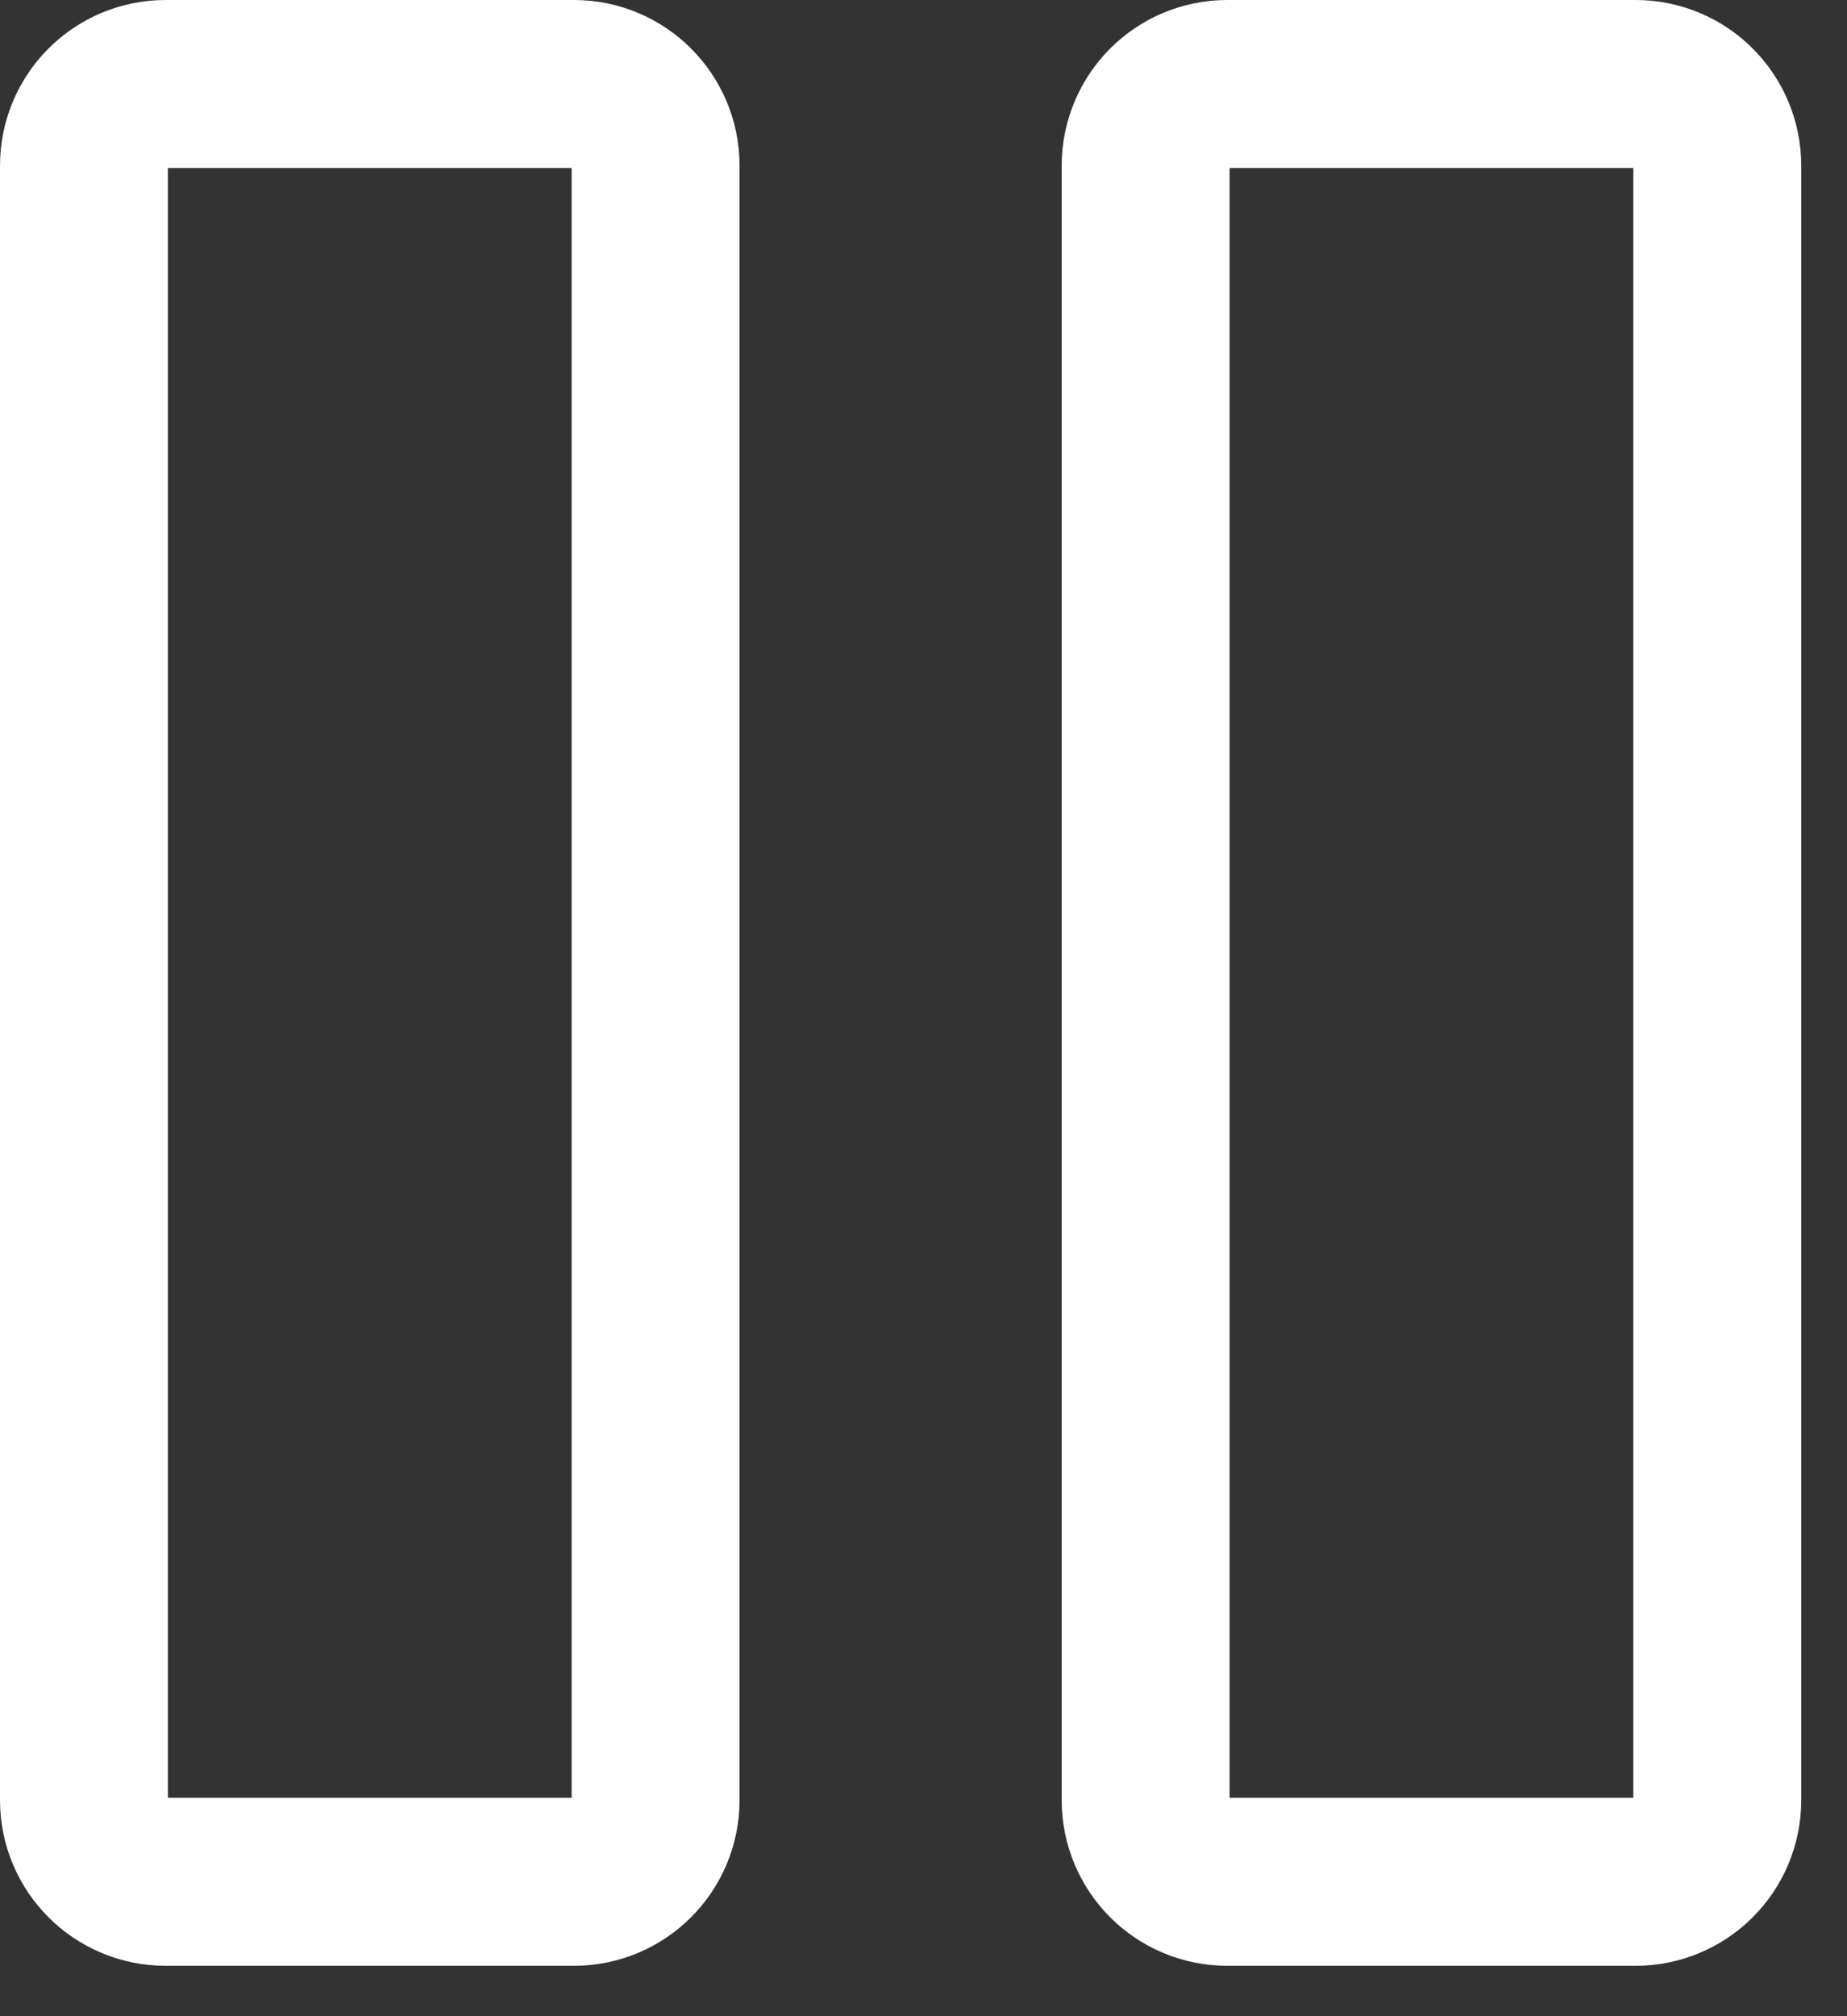
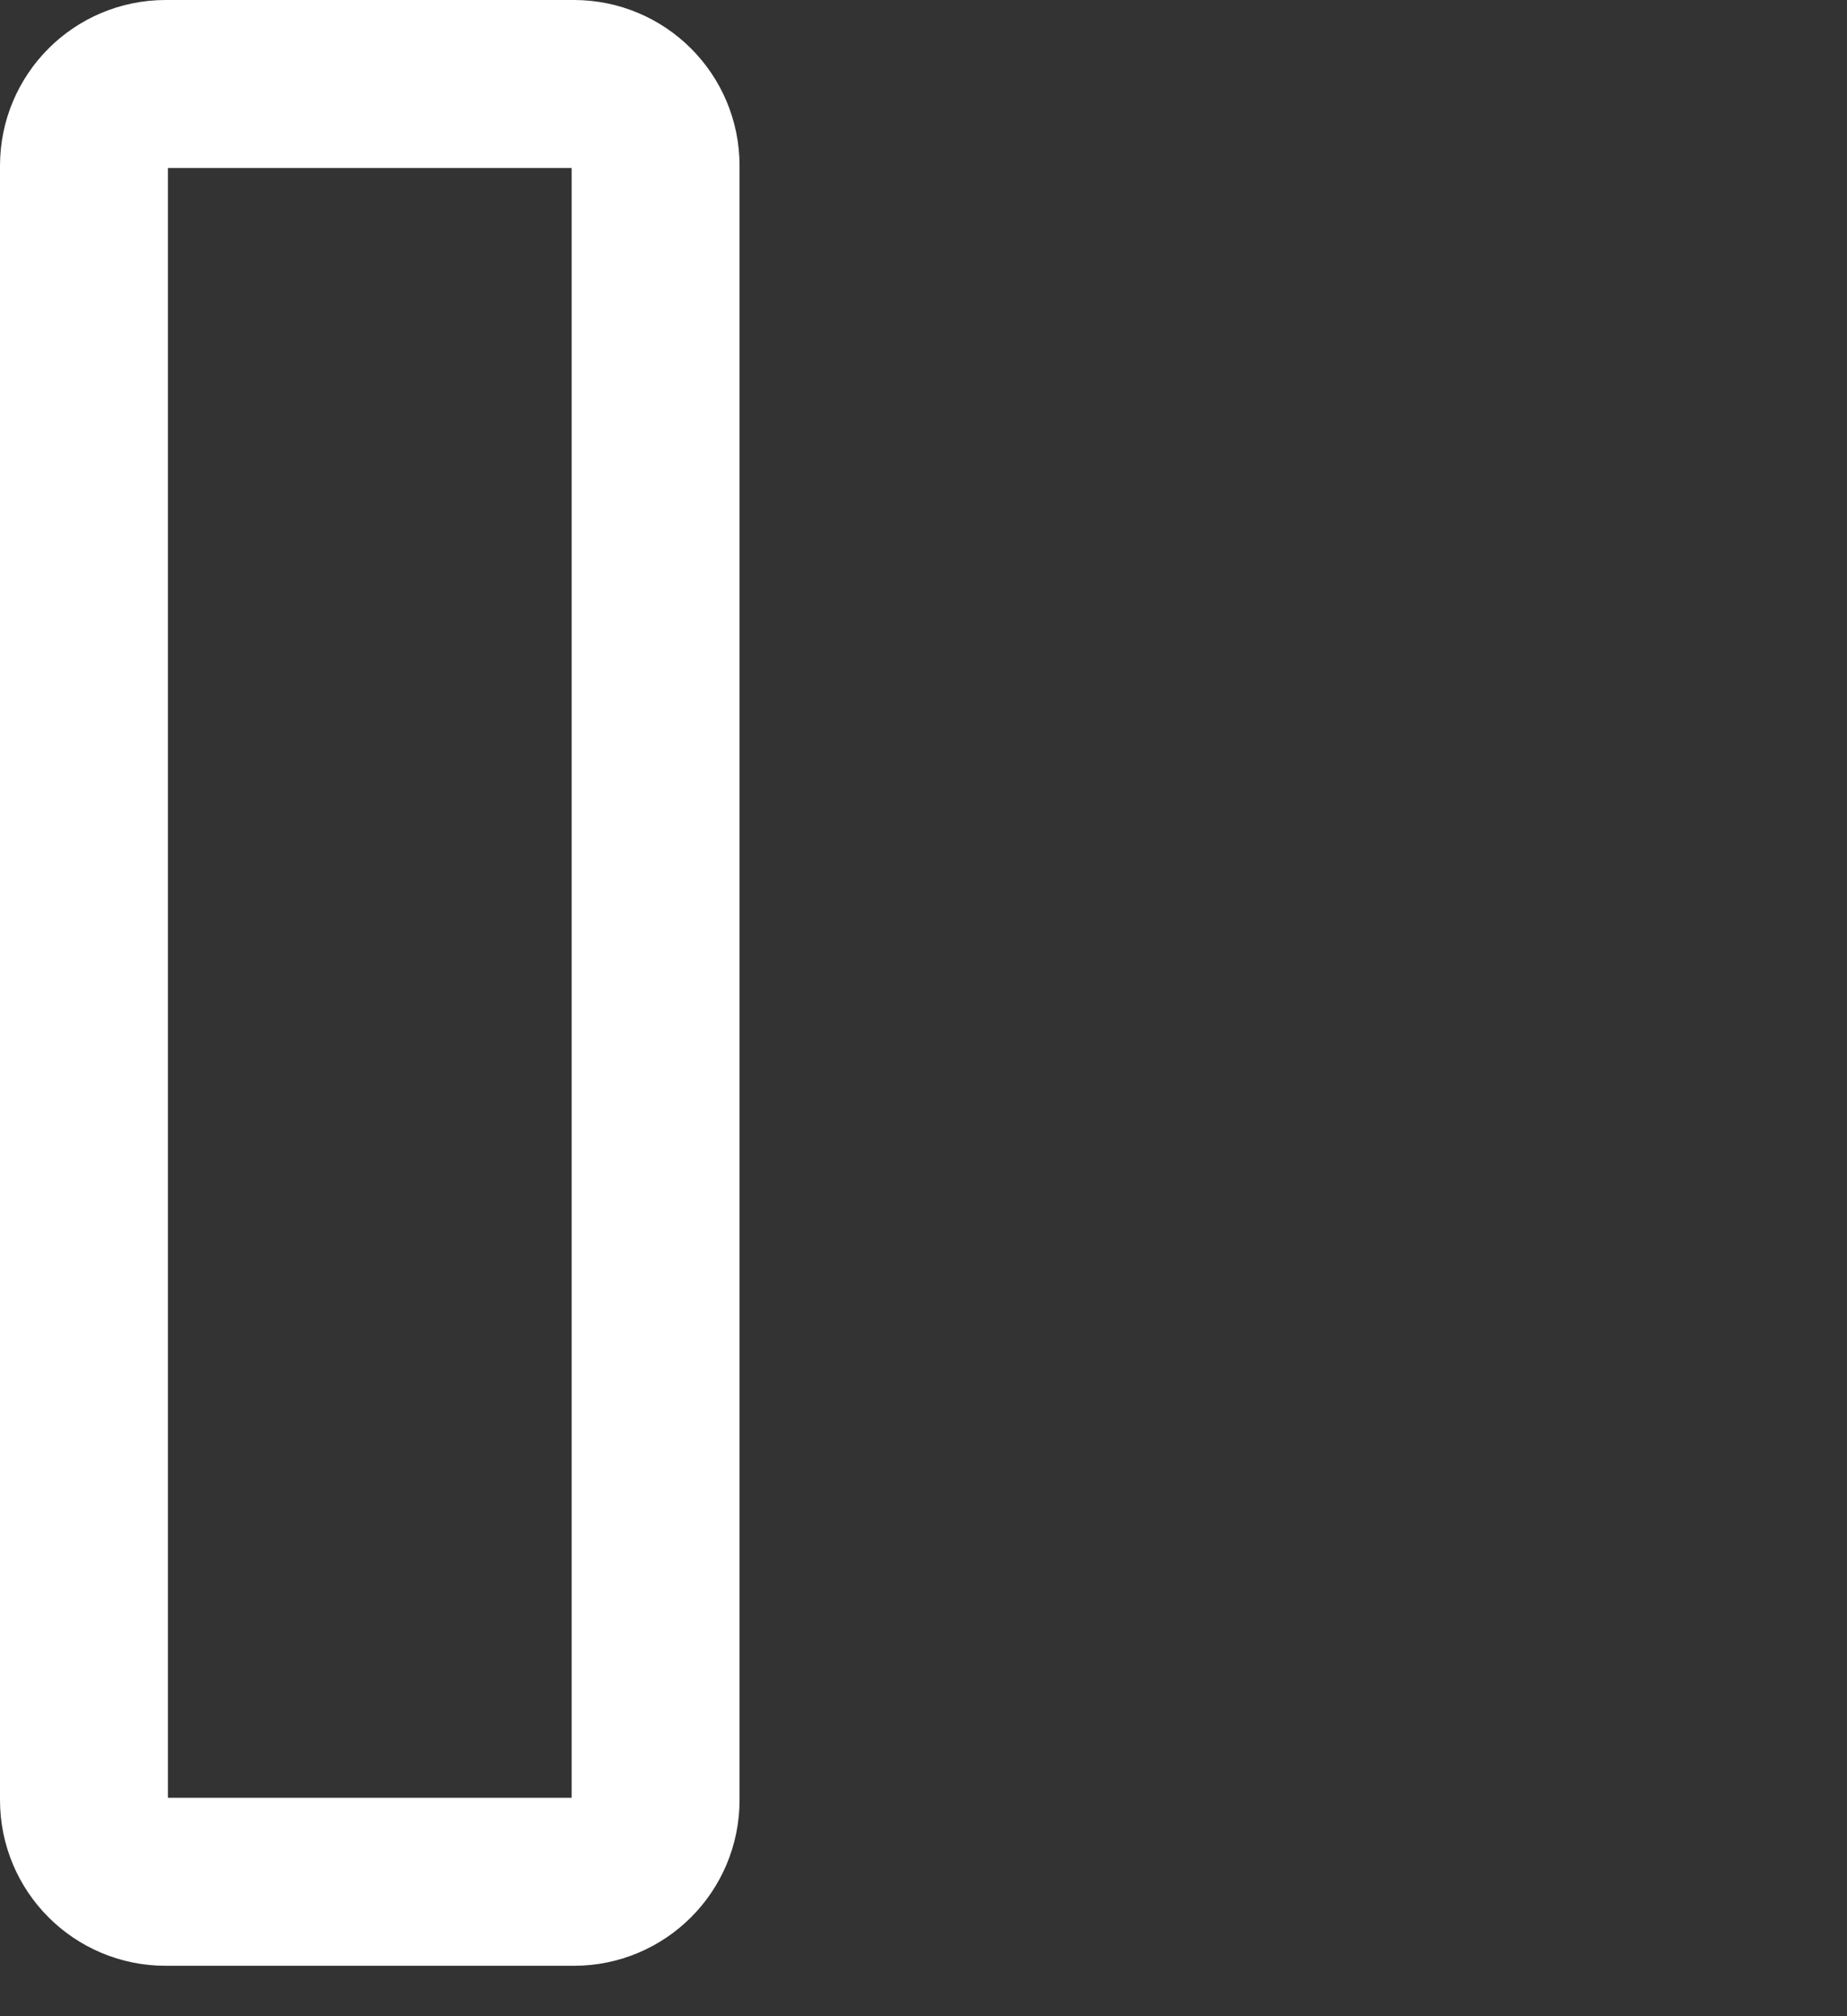
<svg xmlns="http://www.w3.org/2000/svg" width="22" height="24" viewBox="0 0 22 24" fill="none">
  <rect x="0" y="0" width="22" height="24" fill="#333333" stroke="none" />
-   <path d="M19.482 1H14.618C14.081 1 13.646 1.435 13.646 1.973V21.427C13.646 21.965 14.081 22.4 14.618 22.4H19.482C20.019 22.4 20.455 21.965 20.455 21.427V1.973C20.455 1.435 20.019 1 19.482 1Z" stroke="white" stroke-width="2" stroke-linecap="round" stroke-linejoin="round" />
  <path d="M6.836 1H1.973C1.435 1 1 1.435 1 1.973V21.427C1 21.965 1.435 22.4 1.973 22.4H6.836C7.374 22.4 7.809 21.965 7.809 21.427V1.973C7.809 1.435 7.374 1 6.836 1Z" stroke="white" stroke-width="2" stroke-linecap="round" stroke-linejoin="round" />
</svg>